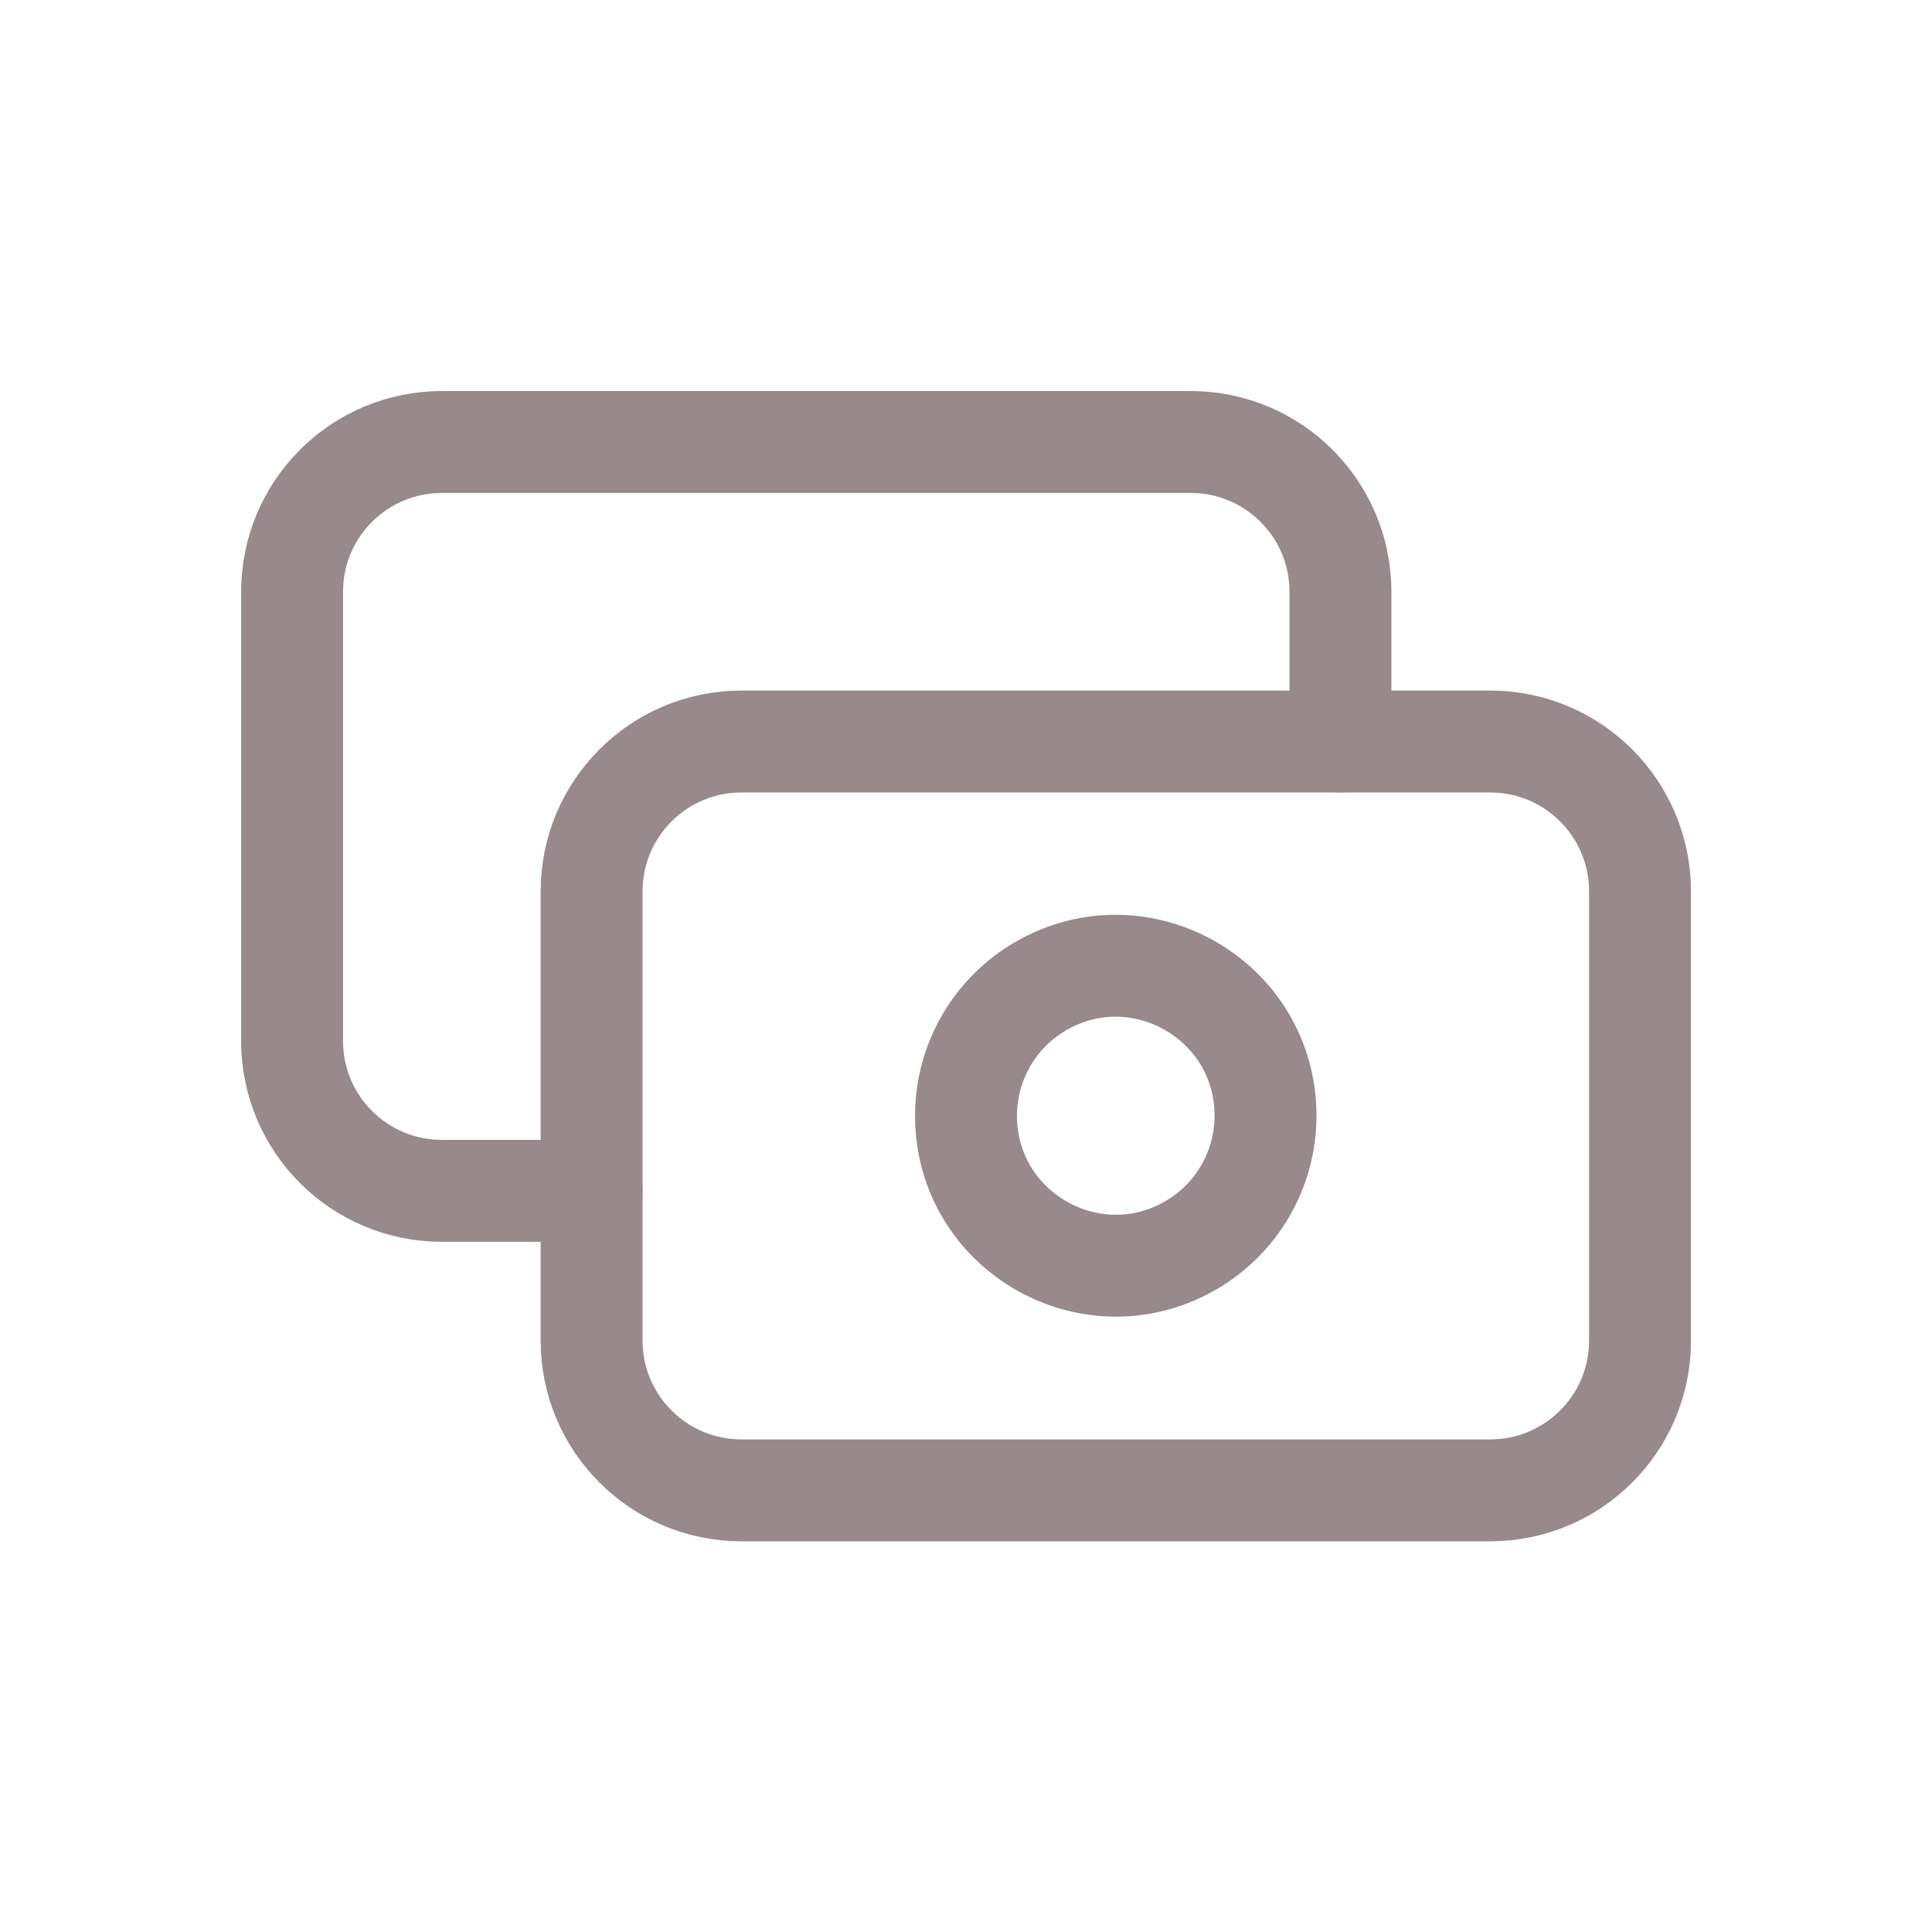
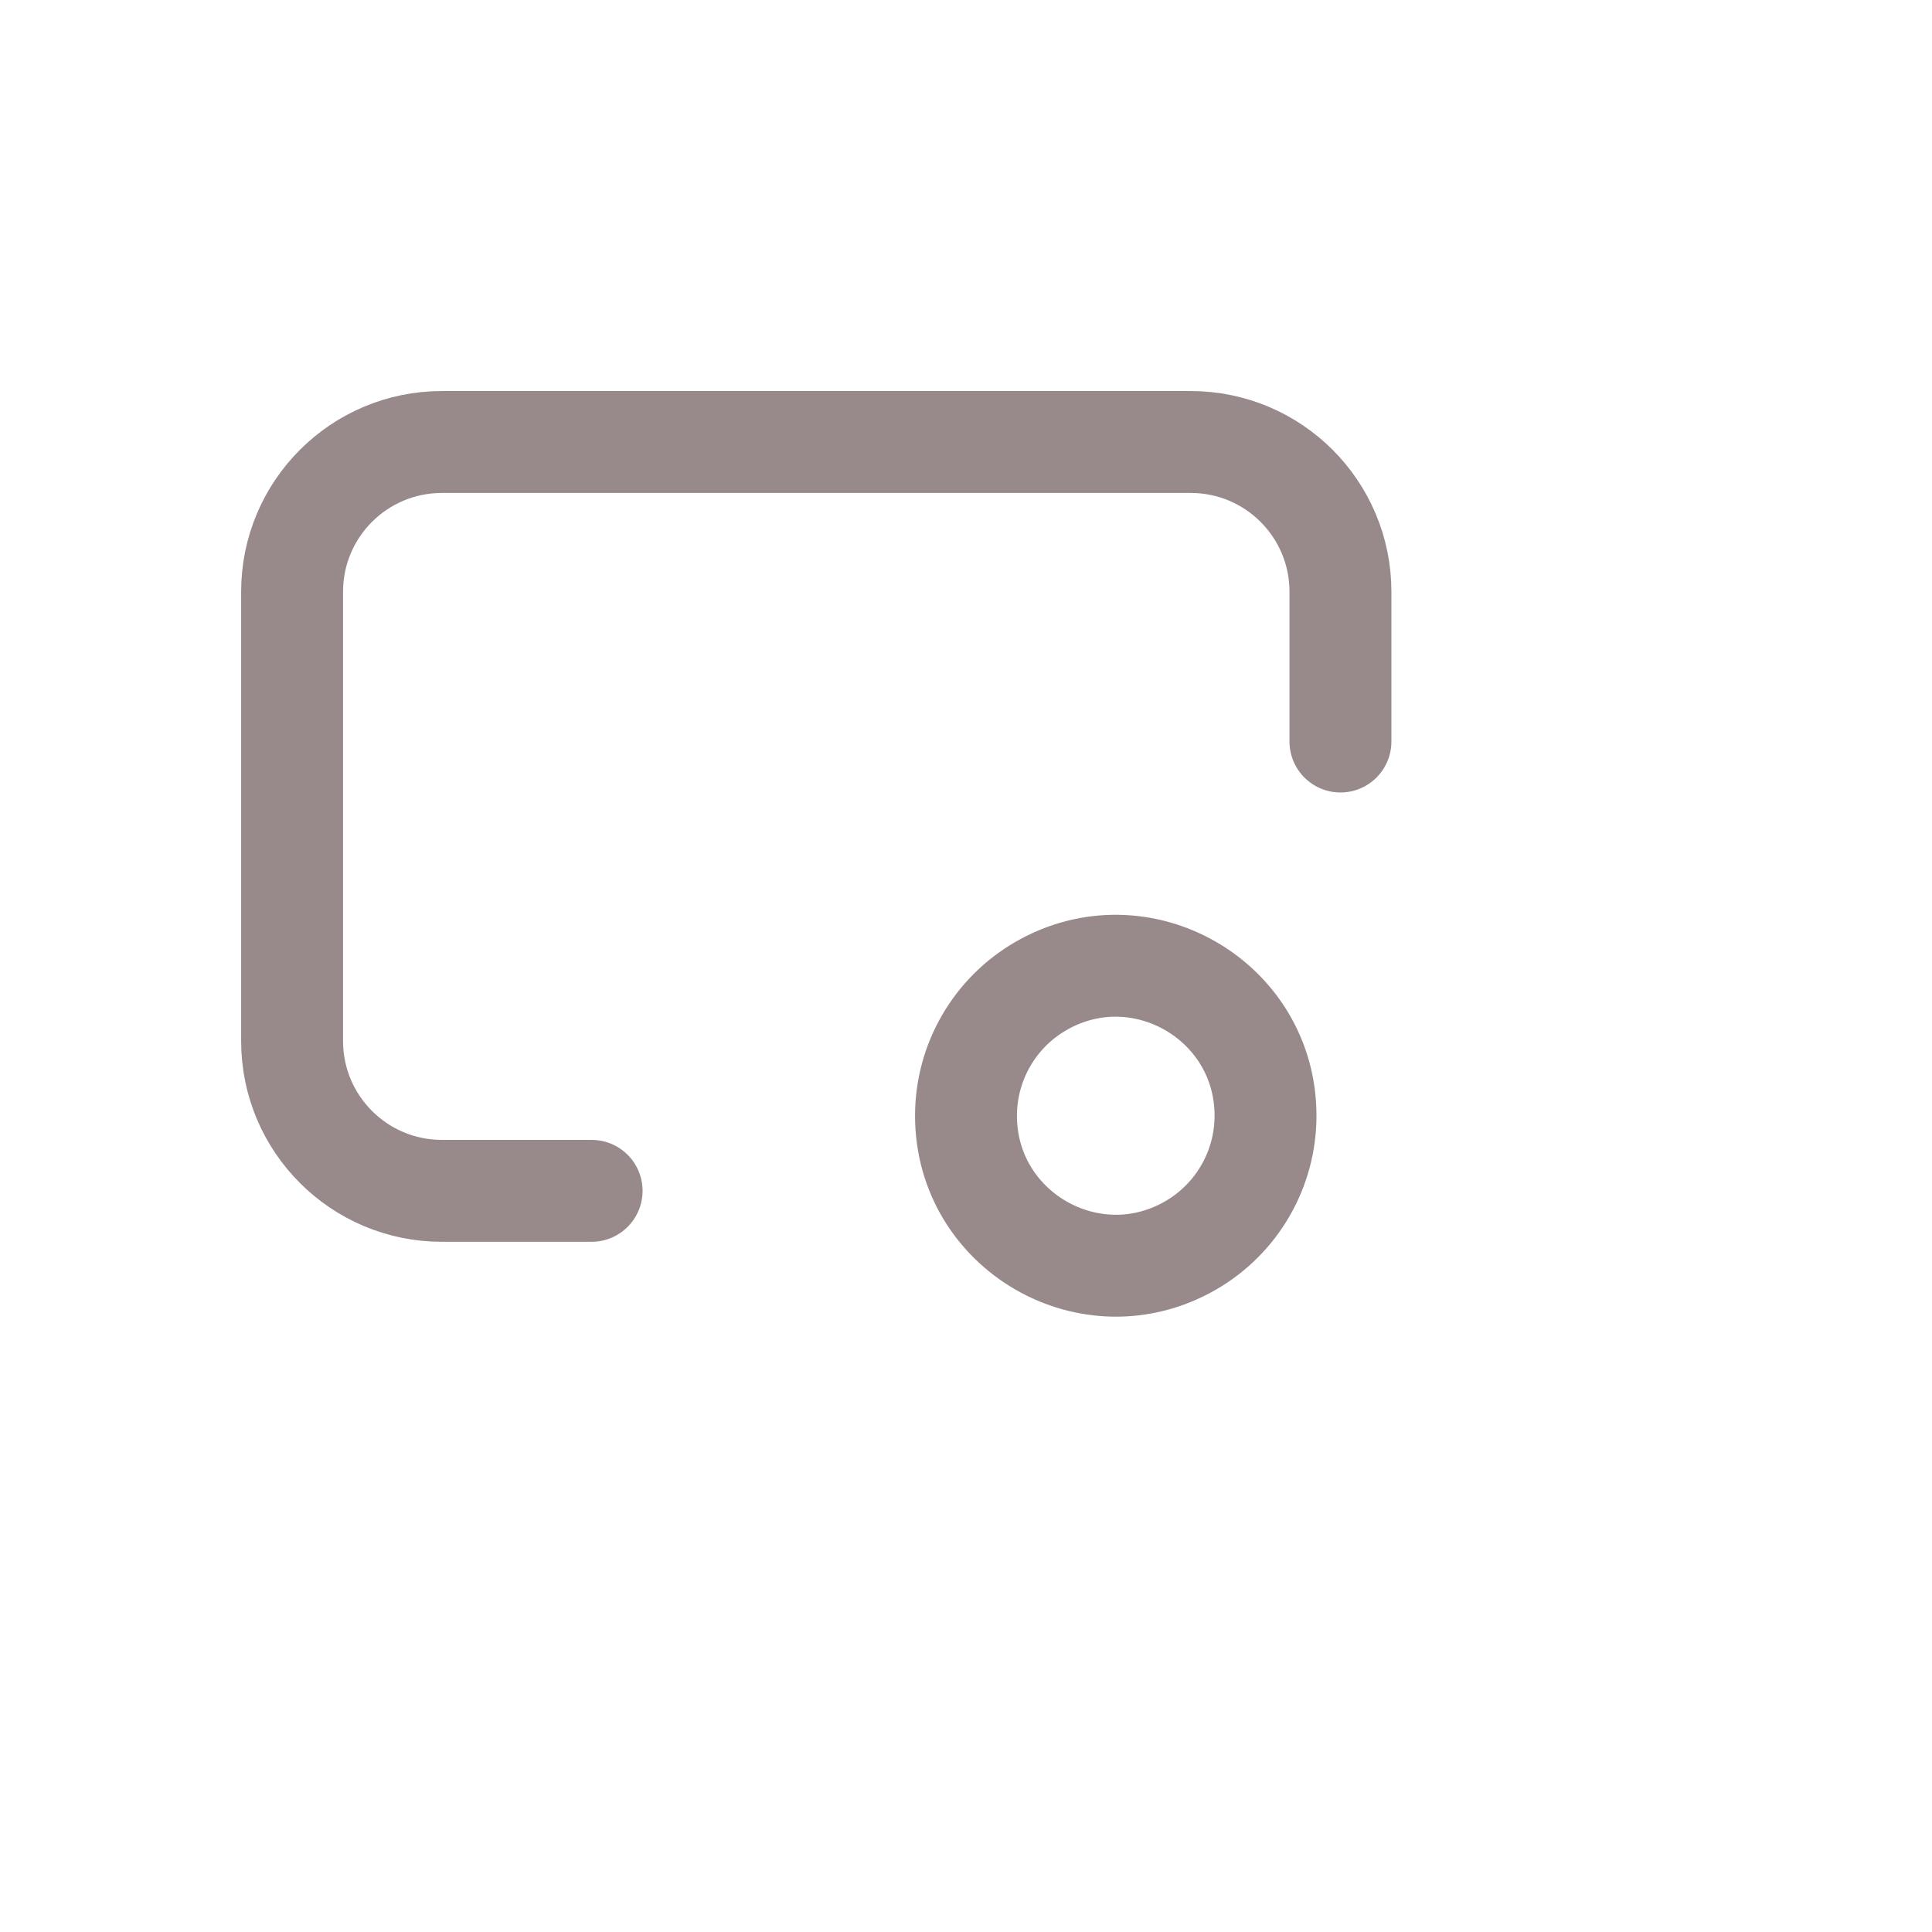
<svg xmlns="http://www.w3.org/2000/svg" width="32" height="32" viewBox="0 0 32 32" fill="none">
-   <path d="M9.799 14.763C9.799 13.393 10.91 12.282 12.28 12.282H24.683C26.053 12.282 27.164 13.393 27.164 14.763V22.205C27.164 23.575 26.053 24.685 24.683 24.685H12.28C10.91 24.685 9.799 23.575 9.799 22.205V14.763Z" stroke="#988A8A" stroke-width="1.688" stroke-linecap="round" stroke-linejoin="round" />
  <path d="M16 18.48C16 20.39 18.067 21.583 19.721 20.628C20.488 20.185 20.961 19.366 20.961 18.48C20.961 16.57 18.894 15.377 17.24 16.332C16.473 16.775 16 17.594 16 18.48Z" stroke="#988A8A" stroke-width="1.688" stroke-linecap="round" stroke-linejoin="round" />
  <path d="M22.202 12.282V9.801C22.202 8.431 21.092 7.321 19.722 7.321H7.319C5.948 7.321 4.838 8.431 4.838 9.801V17.243C4.838 18.613 5.948 19.724 7.319 19.724H9.799" stroke="#988A8A" stroke-width="1.688" stroke-linecap="round" stroke-linejoin="round" />
</svg>